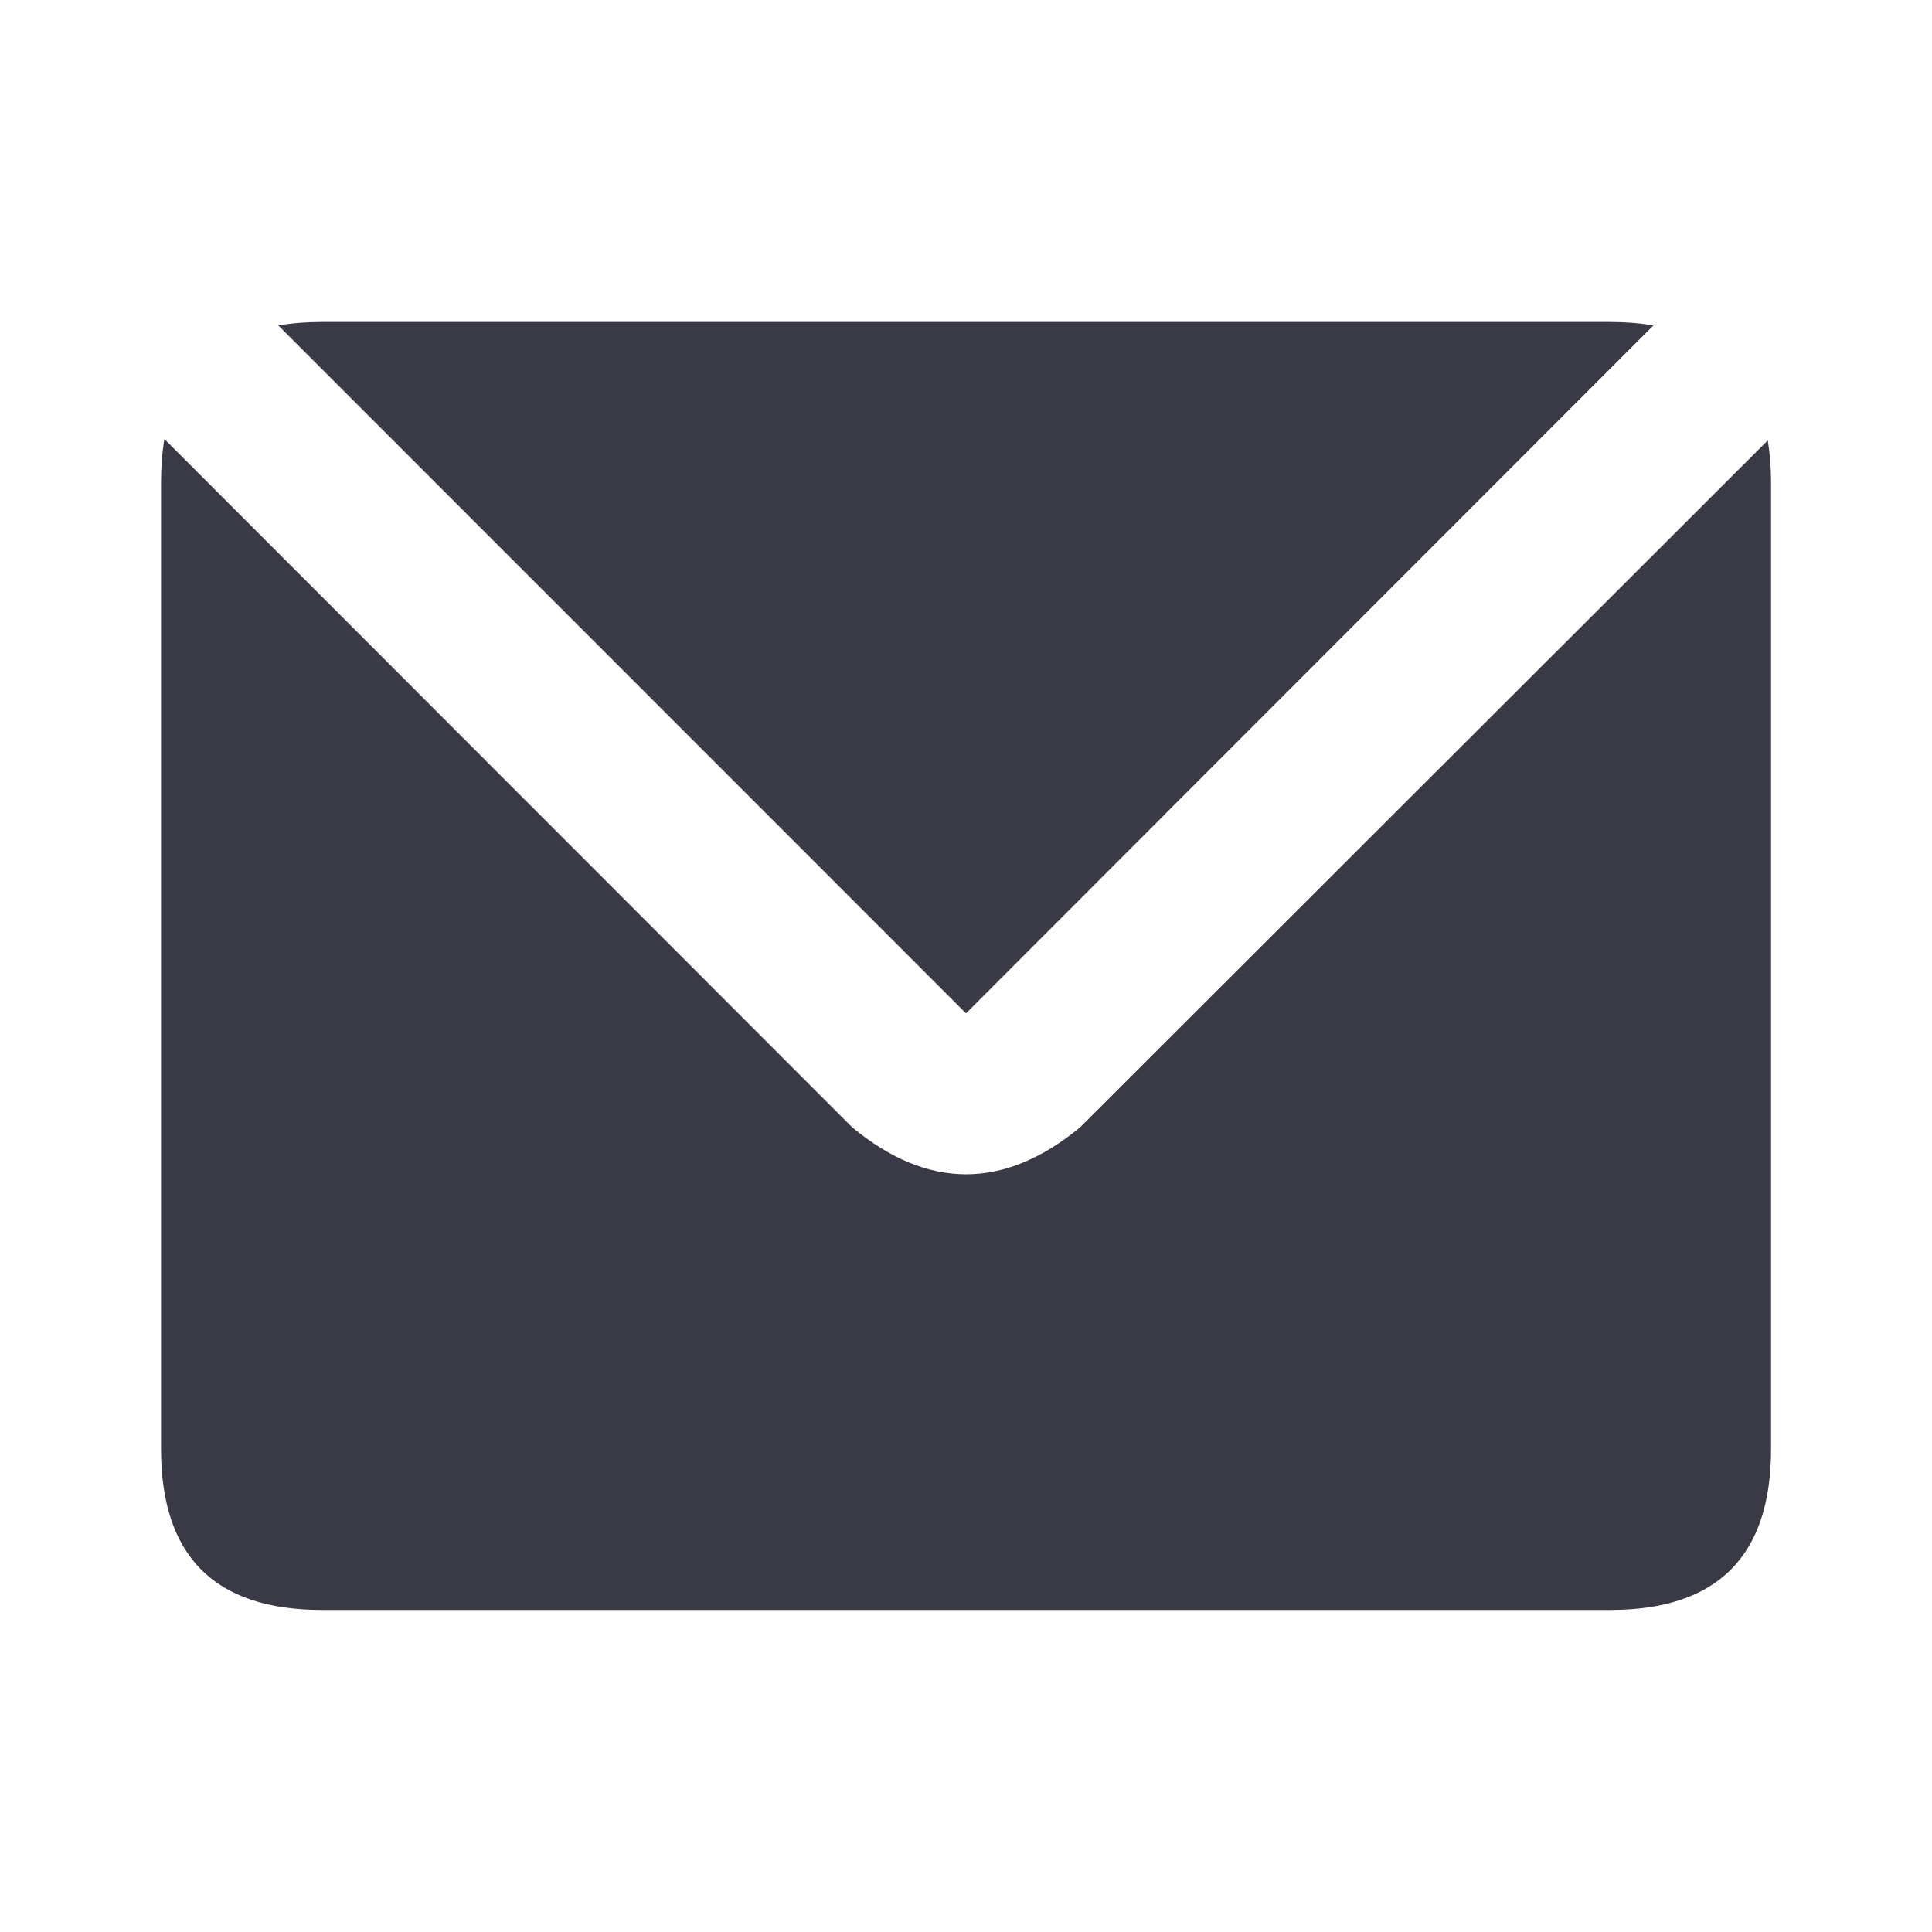
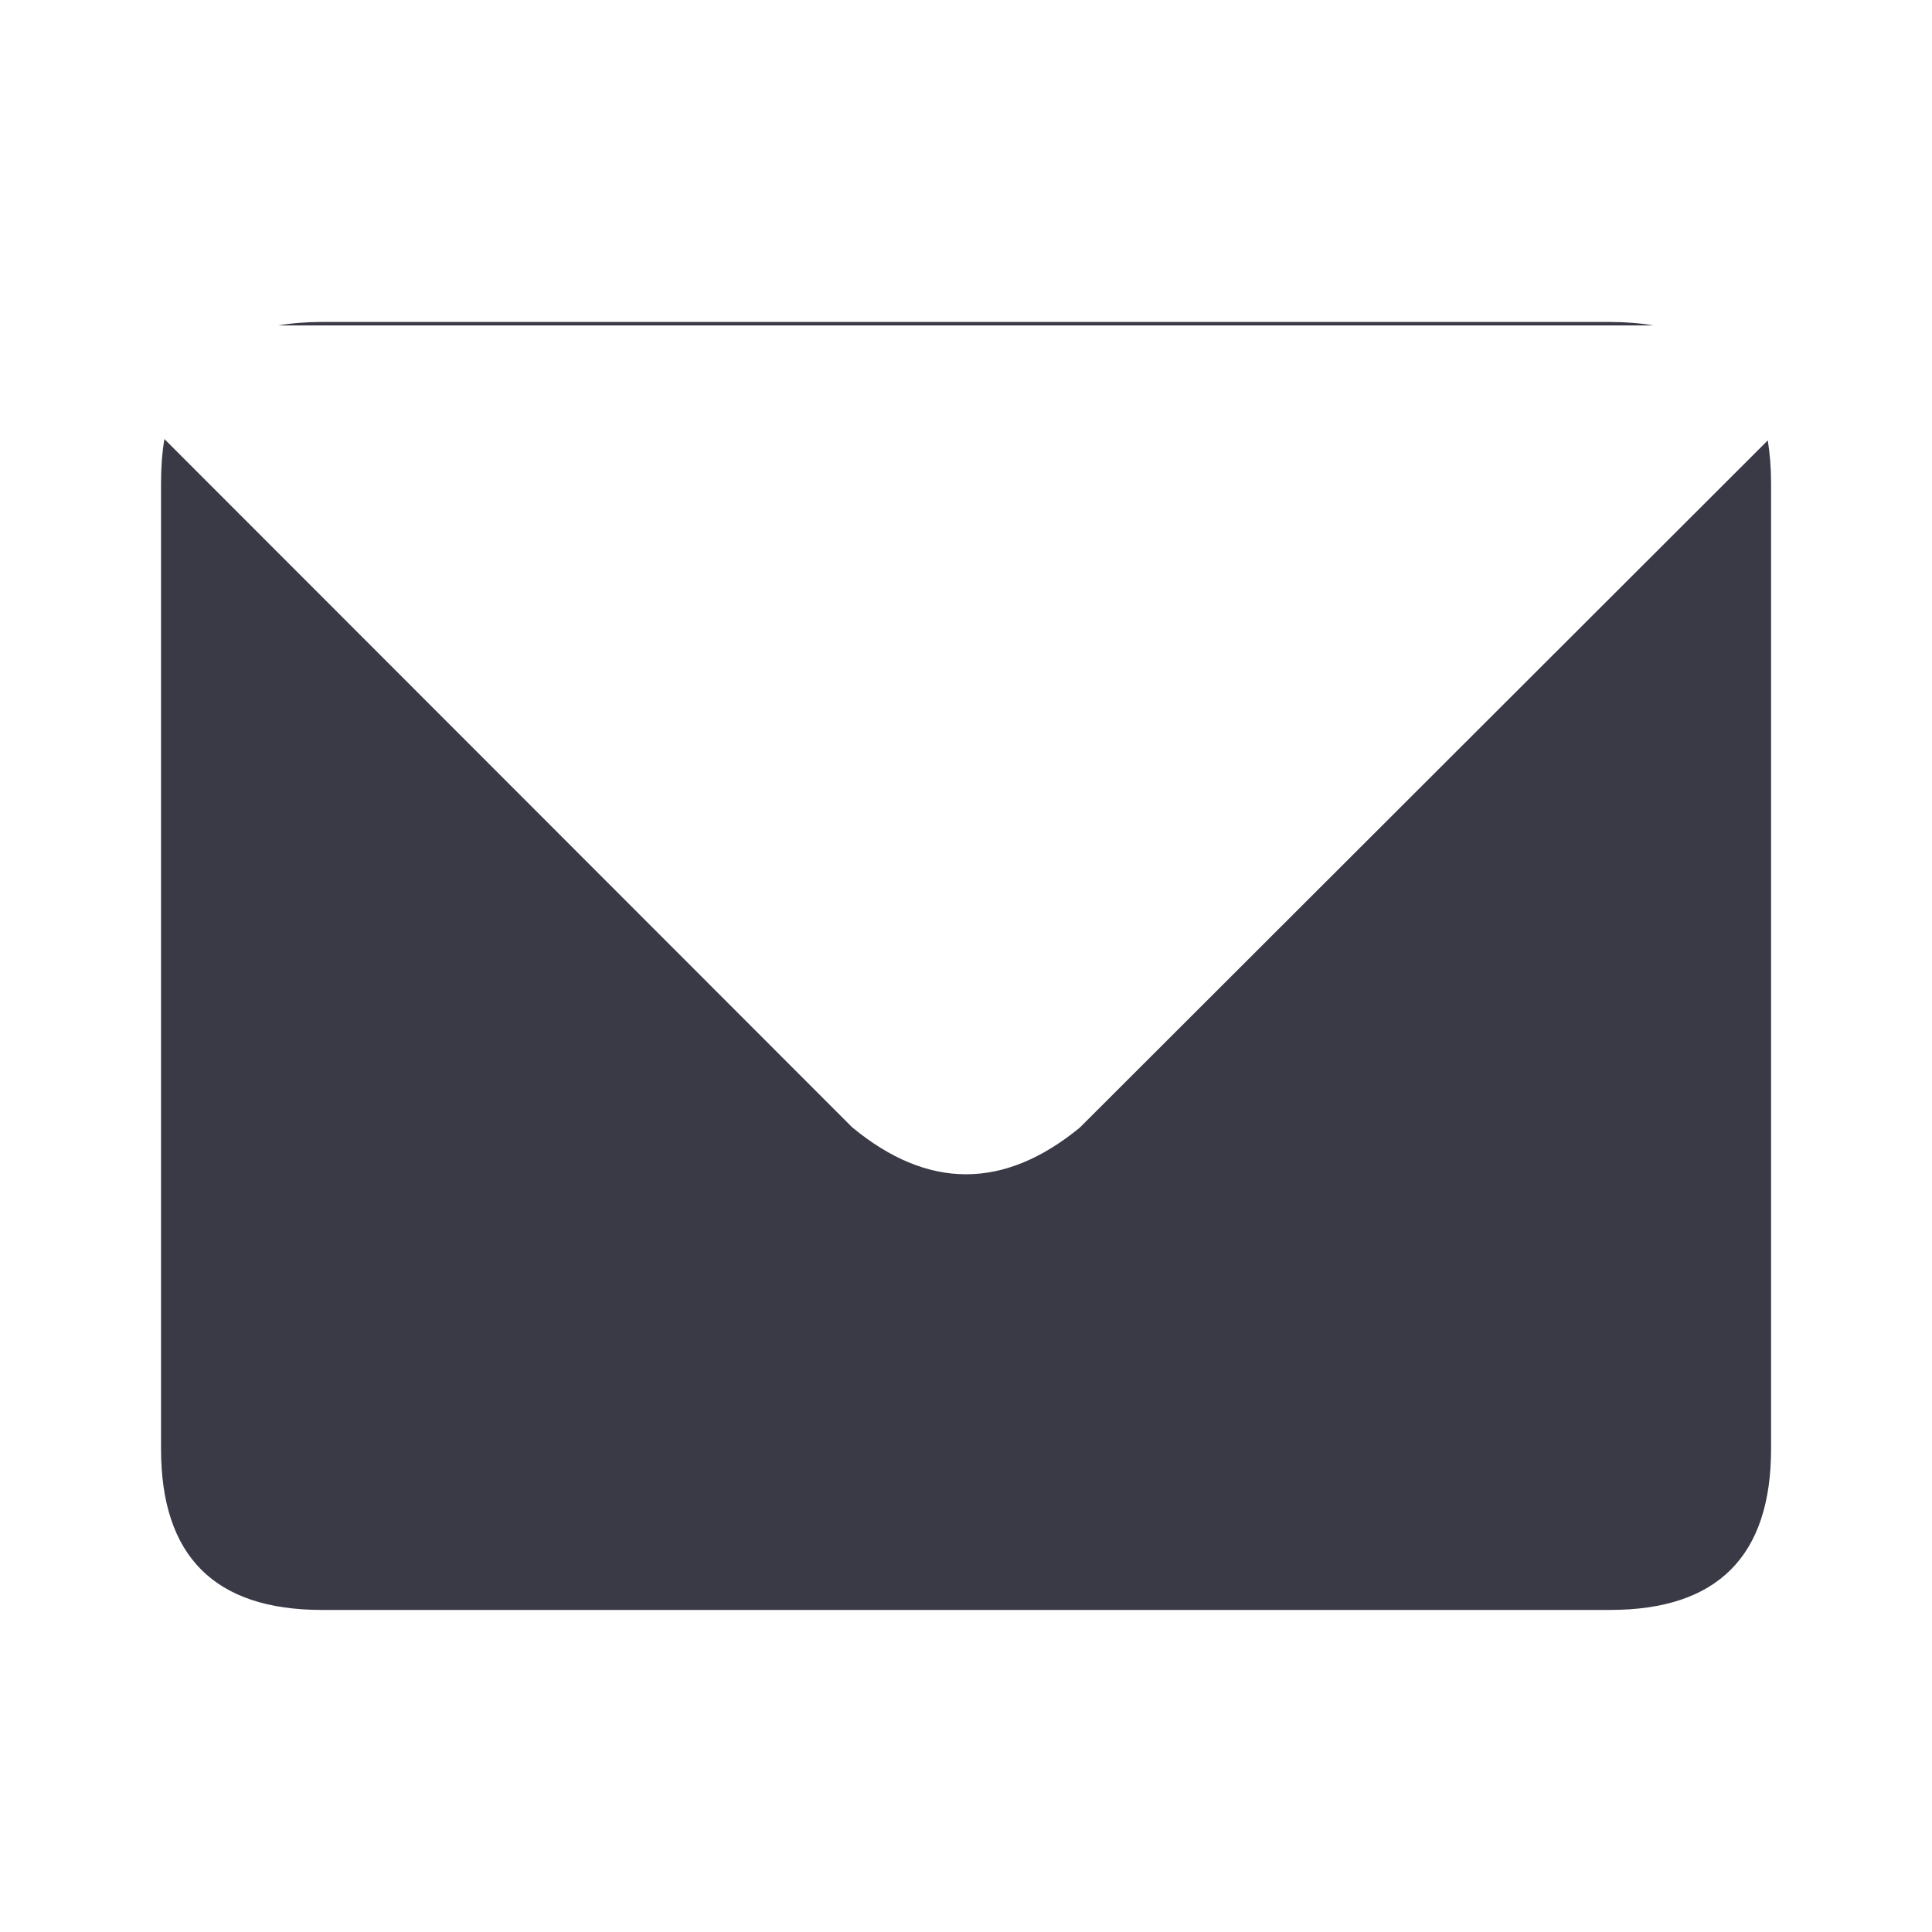
<svg xmlns="http://www.w3.org/2000/svg" width="20" height="20" viewBox="0 0 20 20" fill="none">
-   <path fill-rule="evenodd" clip-rule="evenodd" d="M1.702 4.545L8.822 11.67C9.214 11.994 9.607 12.156 10 12.156C10.393 12.156 10.786 11.995 11.179 11.672L18.3 4.559C18.322 4.694 18.334 4.842 18.334 4.999V14.999C18.334 16.11 17.778 16.666 16.667 16.666H3.333C2.222 16.666 1.667 16.11 1.667 14.999V5C1.667 4.836 1.678 4.684 1.702 4.545ZM2.881 3.369C3.02 3.345 3.171 3.333 3.333 3.333H16.666C16.828 3.333 16.977 3.345 17.116 3.369L10 10.49L2.881 3.369V3.369Z" fill="#3A3A47" />
+   <path fill-rule="evenodd" clip-rule="evenodd" d="M1.702 4.545L8.822 11.67C9.214 11.994 9.607 12.156 10 12.156C10.393 12.156 10.786 11.995 11.179 11.672L18.3 4.559C18.322 4.694 18.334 4.842 18.334 4.999V14.999C18.334 16.11 17.778 16.666 16.667 16.666H3.333C2.222 16.666 1.667 16.11 1.667 14.999V5C1.667 4.836 1.678 4.684 1.702 4.545ZM2.881 3.369C3.02 3.345 3.171 3.333 3.333 3.333H16.666C16.828 3.333 16.977 3.345 17.116 3.369L2.881 3.369V3.369Z" fill="#3A3A47" />
</svg>